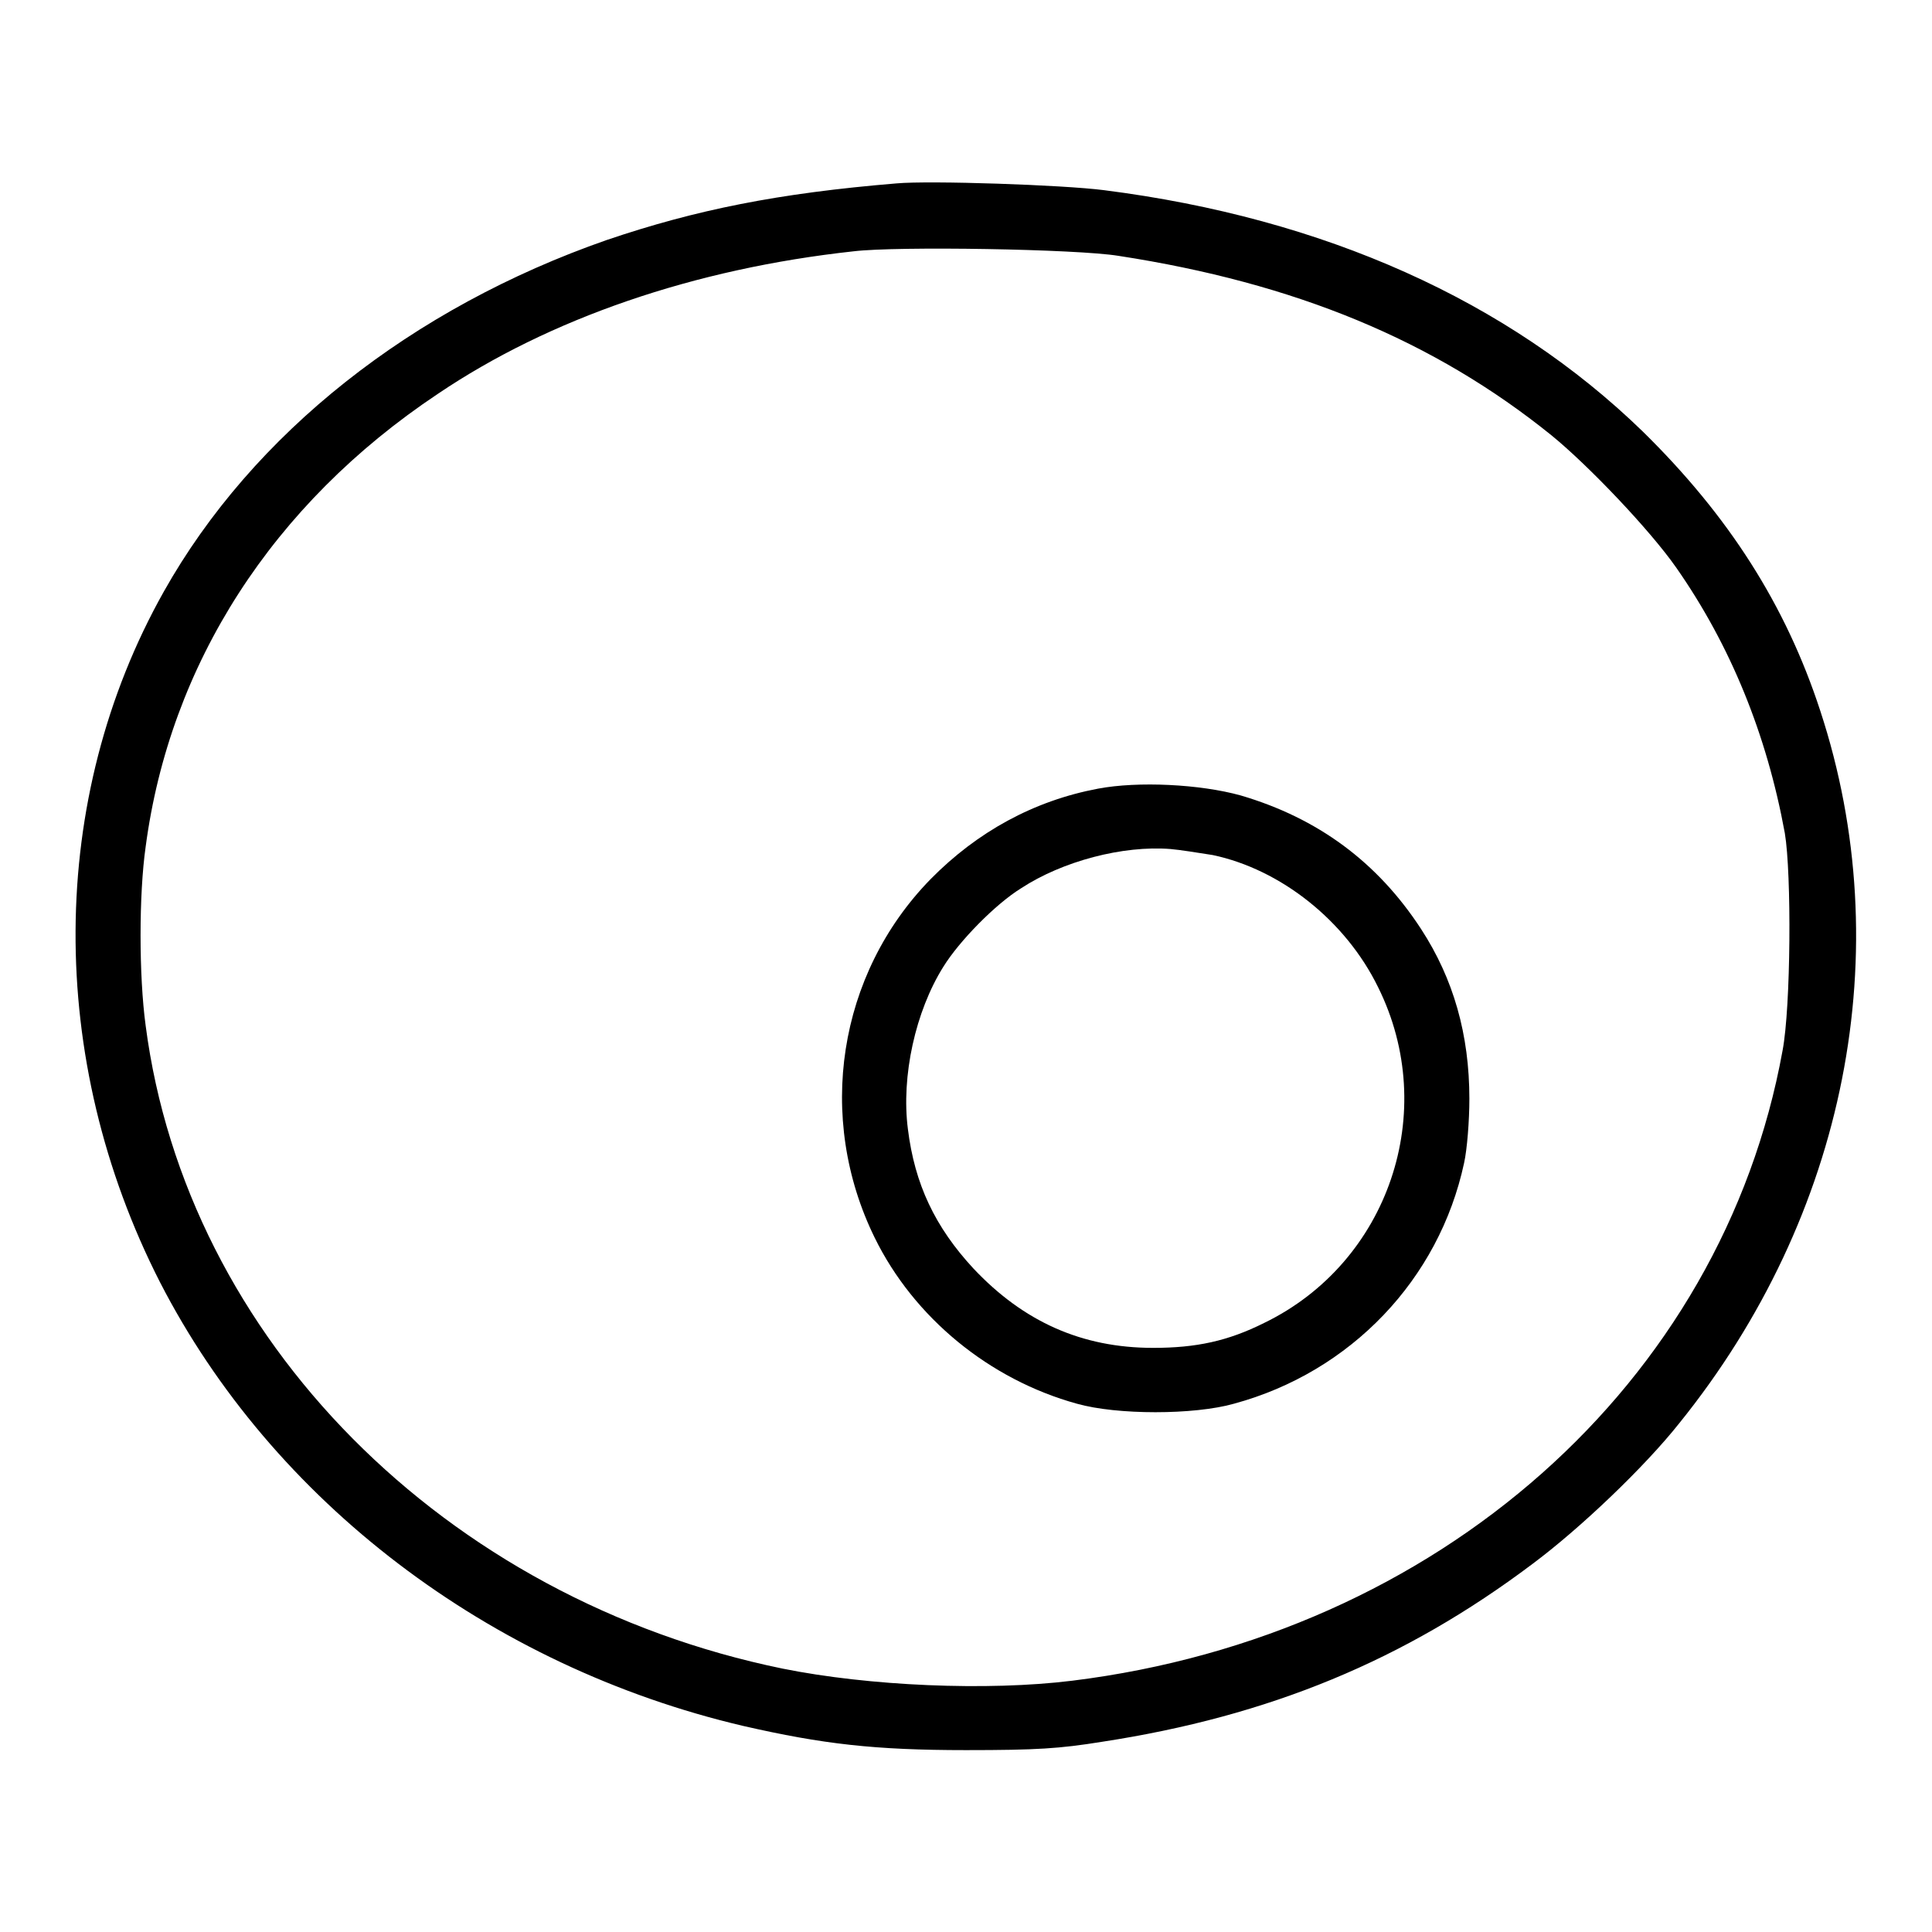
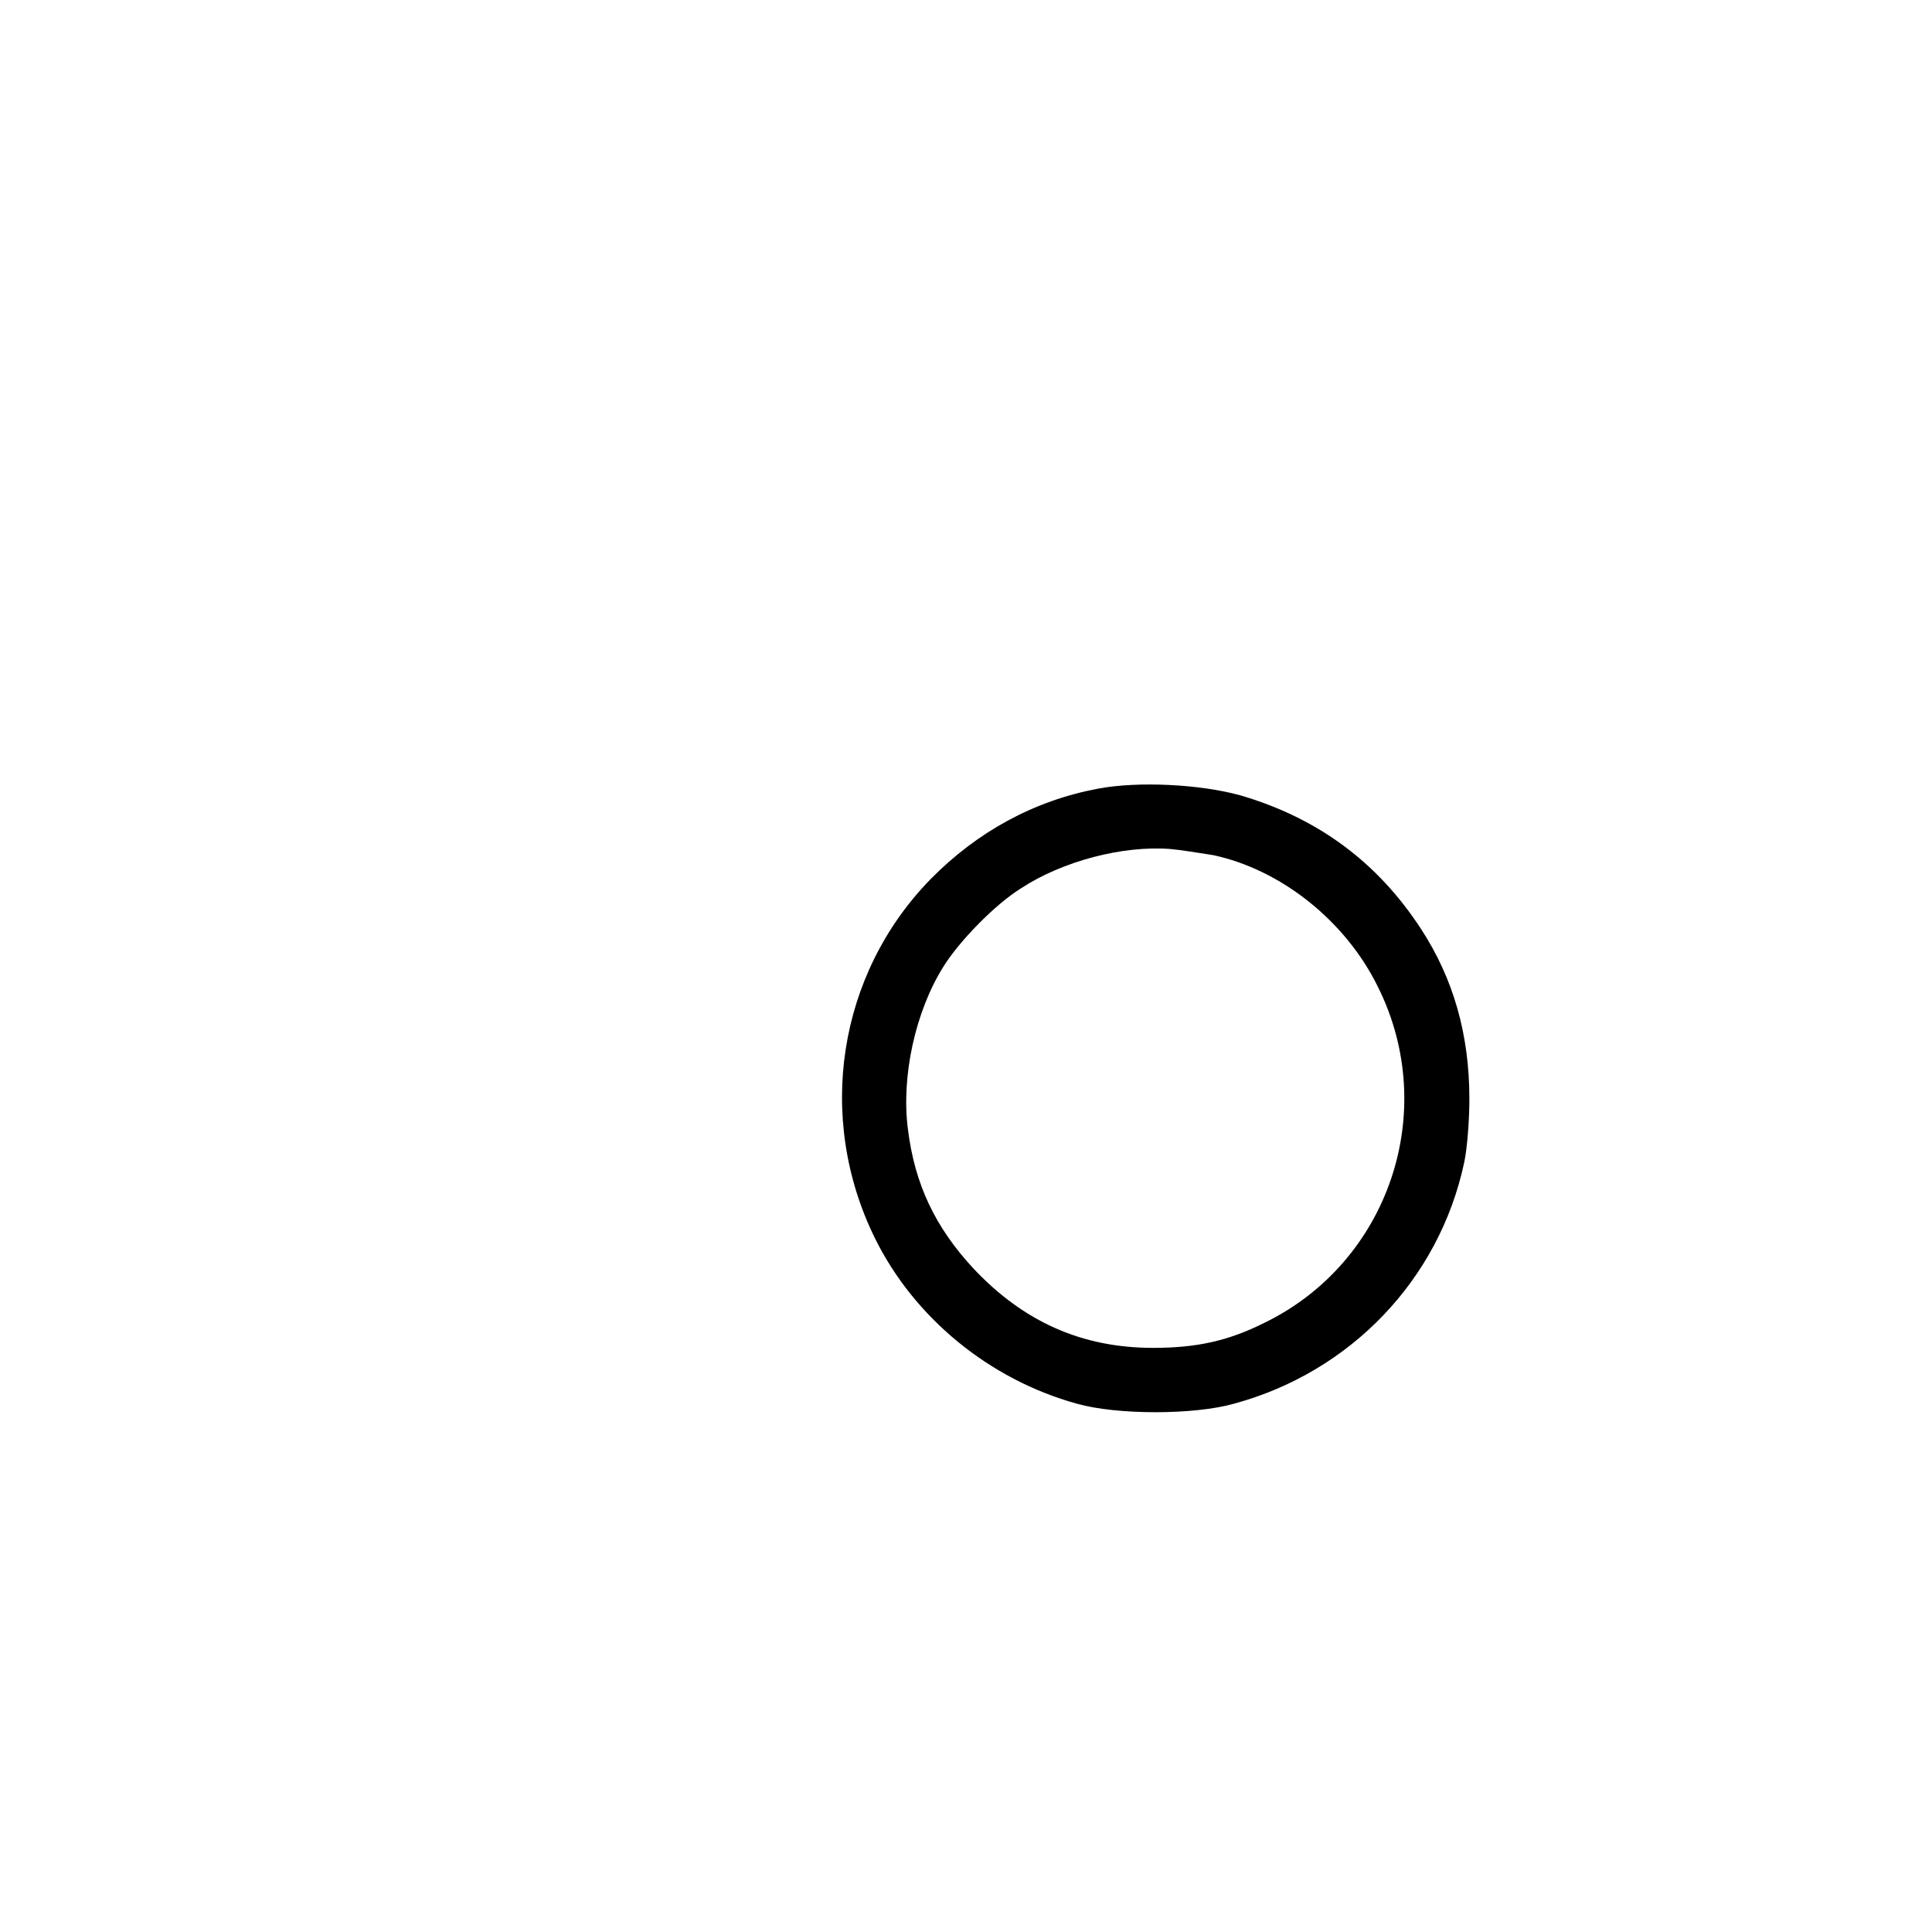
<svg xmlns="http://www.w3.org/2000/svg" version="1.1" x="0px" y="0px" viewBox="0 0 256 256" enable-background="new 0 0 256 256" xml:space="preserve">
  <g>
    <g>
      <g>
-         <path fill="#000000" d="M118.8,24.3c-15.7,1.3-26.6,3.5-38.4,7.5c-25.8,9-46.9,25.6-58.7,46.6c-15.4,27.4-15.6,61.9-0.5,91.5c14.9,29,43.6,50.9,77.3,58.8c10.5,2.4,17.4,3.2,29.5,3.2c9.4,0,12.4-0.2,18-1.1c22.2-3.4,40.1-10.8,57.1-23.6c6.3-4.7,14.8-12.8,19.4-18.6c22.2-27.5,29.1-62.7,18.7-94.4c-4.6-14.1-12.2-25.9-23.5-37c-17.9-17.4-42.3-28.3-71.4-32C140.9,24.5,123.2,23.9,118.8,24.3z M148.2,33.9c23.4,3.6,41.8,11.2,57.4,23.8c4.9,4,13,12.5,16.5,17.5c7.2,10.3,12,22.1,14.4,35.2c0.9,5.4,0.8,23-0.3,28.8c-8,44.1-45.7,77.5-94.1,83.5c-11.3,1.4-27,0.7-38.4-1.6c-44.8-9.2-79-43.7-84.4-85.2c-0.9-6.6-0.9-17.4,0-23.7c3.2-24.2,16.8-45.4,38.7-60c14.8-10,34-16.6,55.1-18.9C118.9,32.6,142.7,33,148.2,33.9z" />
        <path fill="#000000" d="M145.5,104.5c-8.5,1.6-16,5.7-22.2,12c-12.3,12.6-15.2,31.6-7.4,47.5c5.2,10.6,15.2,18.8,26.8,22c5.3,1.5,15.5,1.5,20.8,0c15.5-4.2,27.2-16.5,30.5-31.9c0.4-1.8,0.7-5.6,0.7-8.5c0-8.5-2.1-15.9-6.4-22.5c-5.8-8.9-13.7-14.7-23.9-17.7C159,103.9,150.8,103.5,145.5,104.5z M160.7,113.3c9,1.9,17.6,8.7,21.9,17.5c8.2,16.5,1.4,36.5-15.1,44.5c-4.8,2.4-9,3.3-14.7,3.3c-9.5,0-17.2-3.5-23.8-10.5c-5.1-5.5-7.8-11.2-8.7-18.5c-0.9-7,1-15.6,4.7-21.5c2.1-3.4,6.9-8.3,10.3-10.4c5.5-3.6,13.5-5.7,19.8-5.2C156.3,112.6,158.8,113,160.7,113.3z" />
      </g>
    </g>
  </g>
</svg>